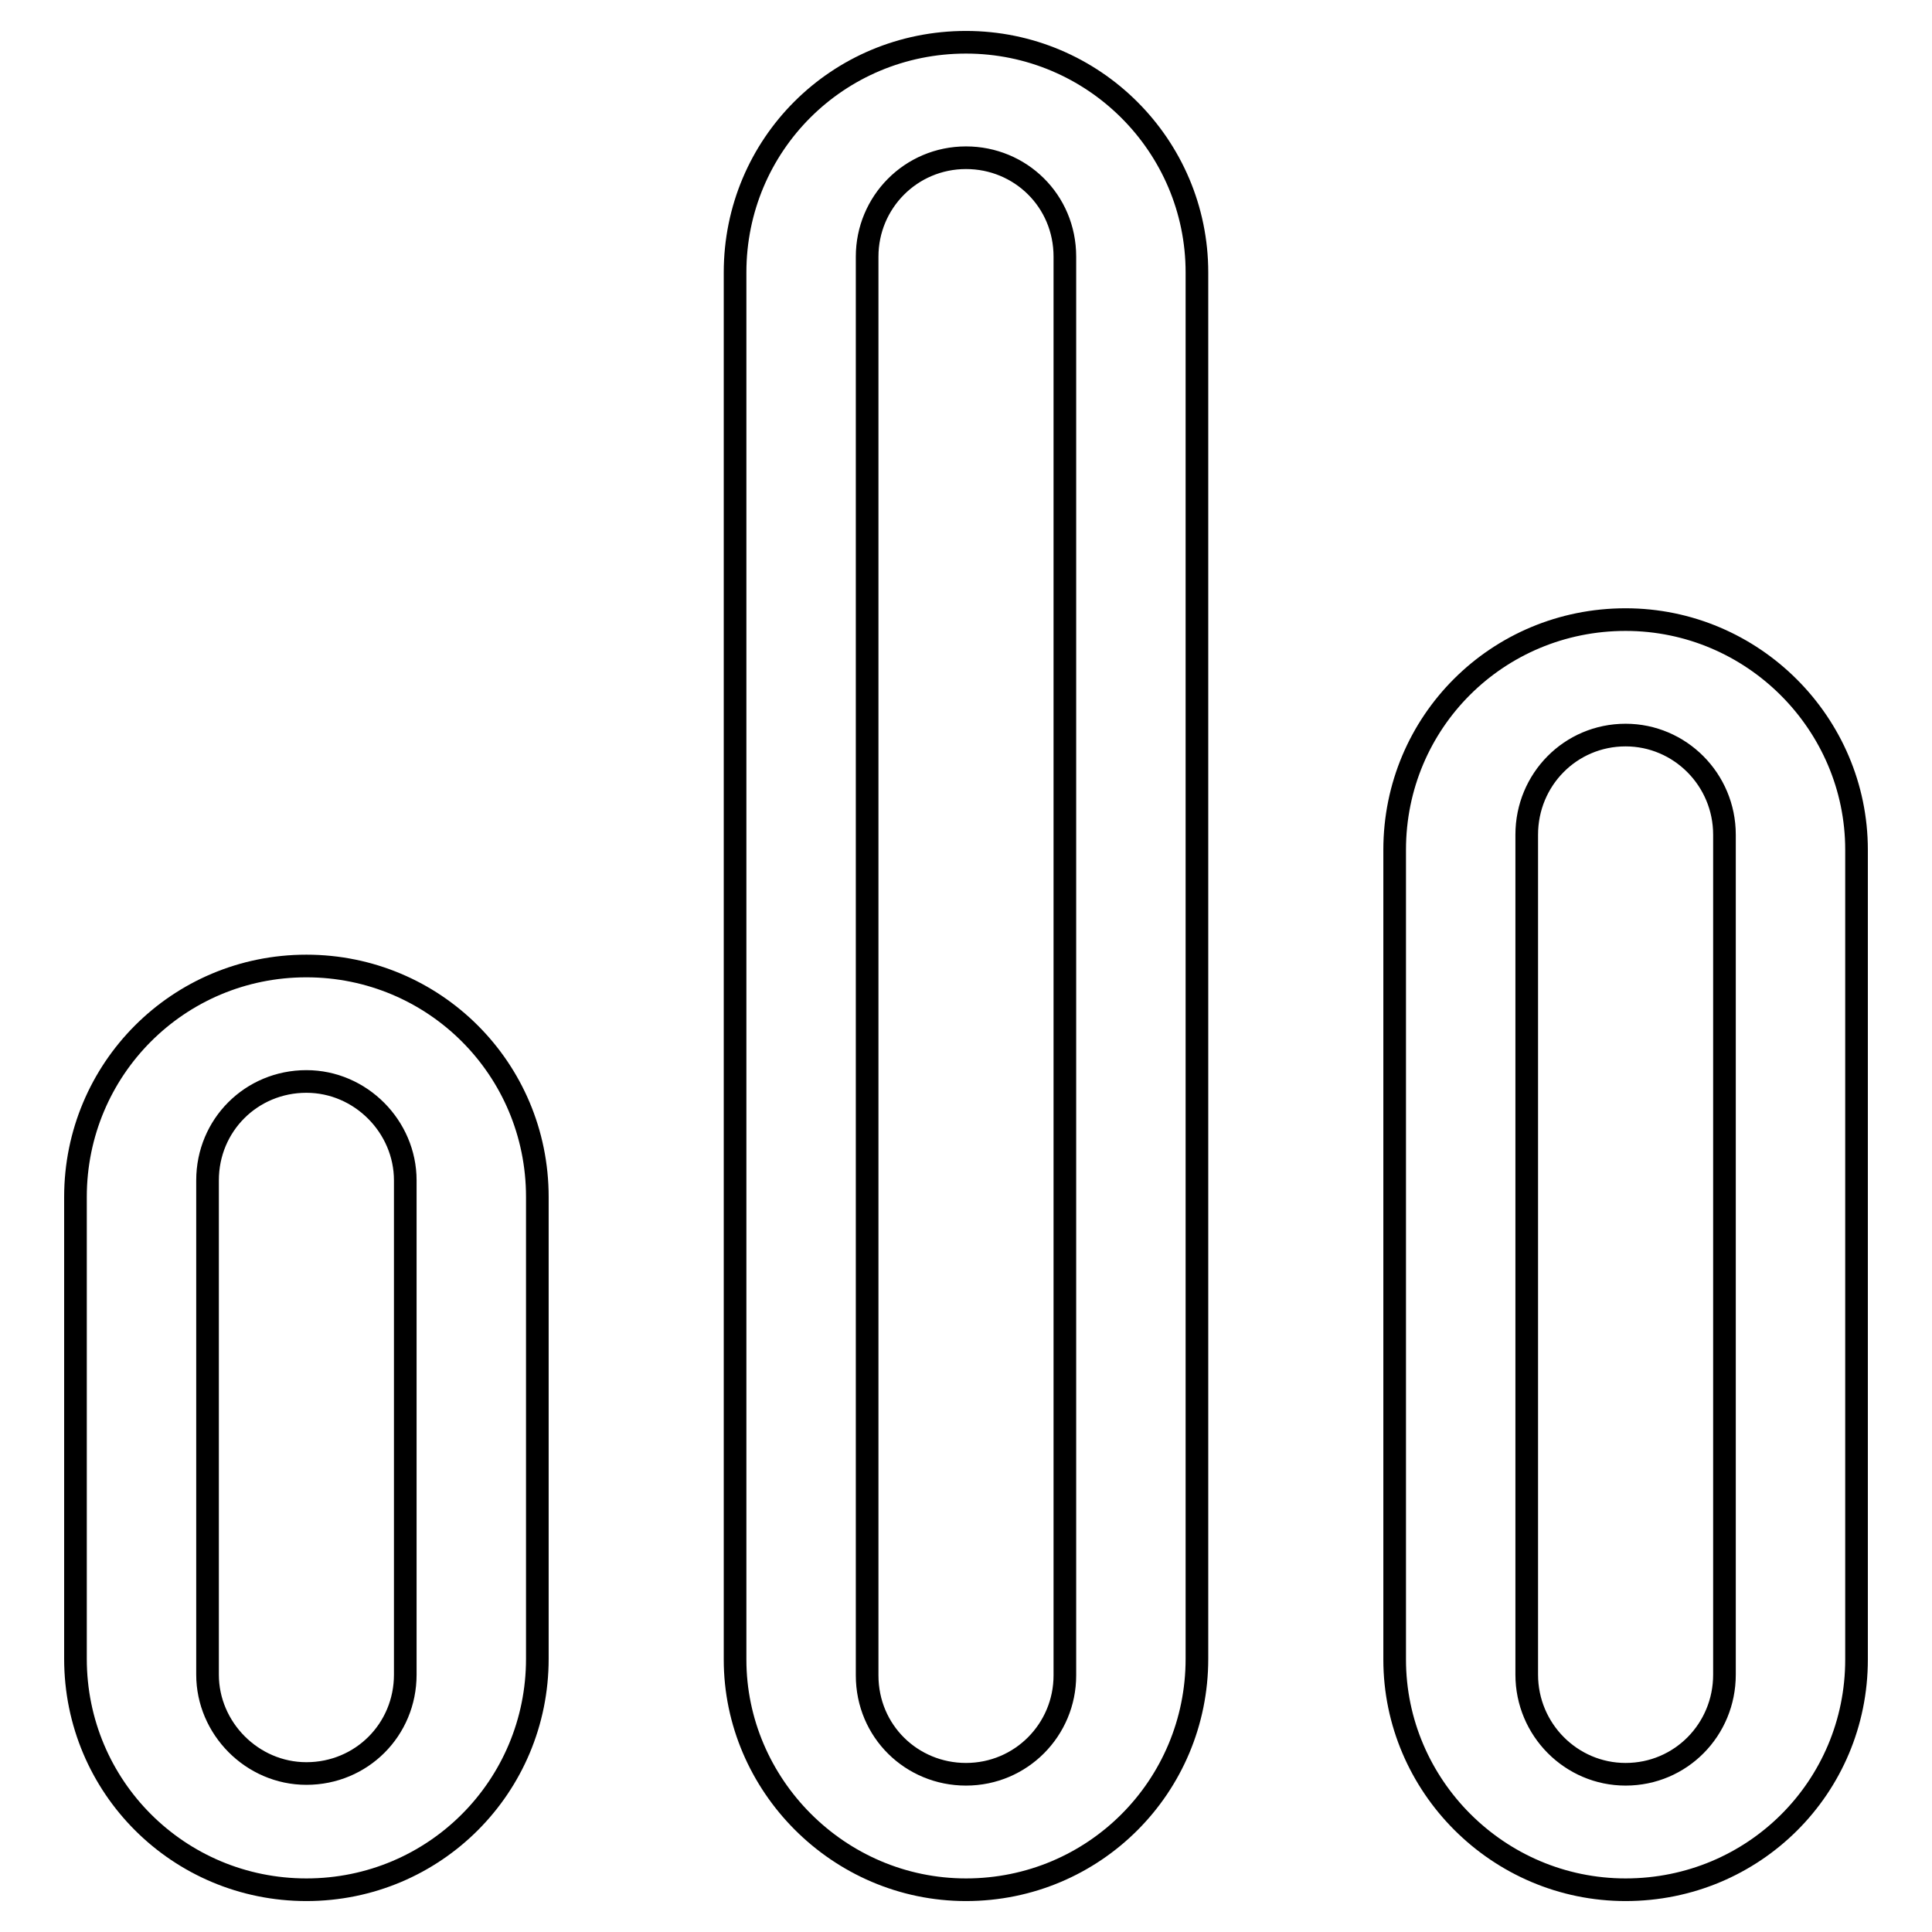
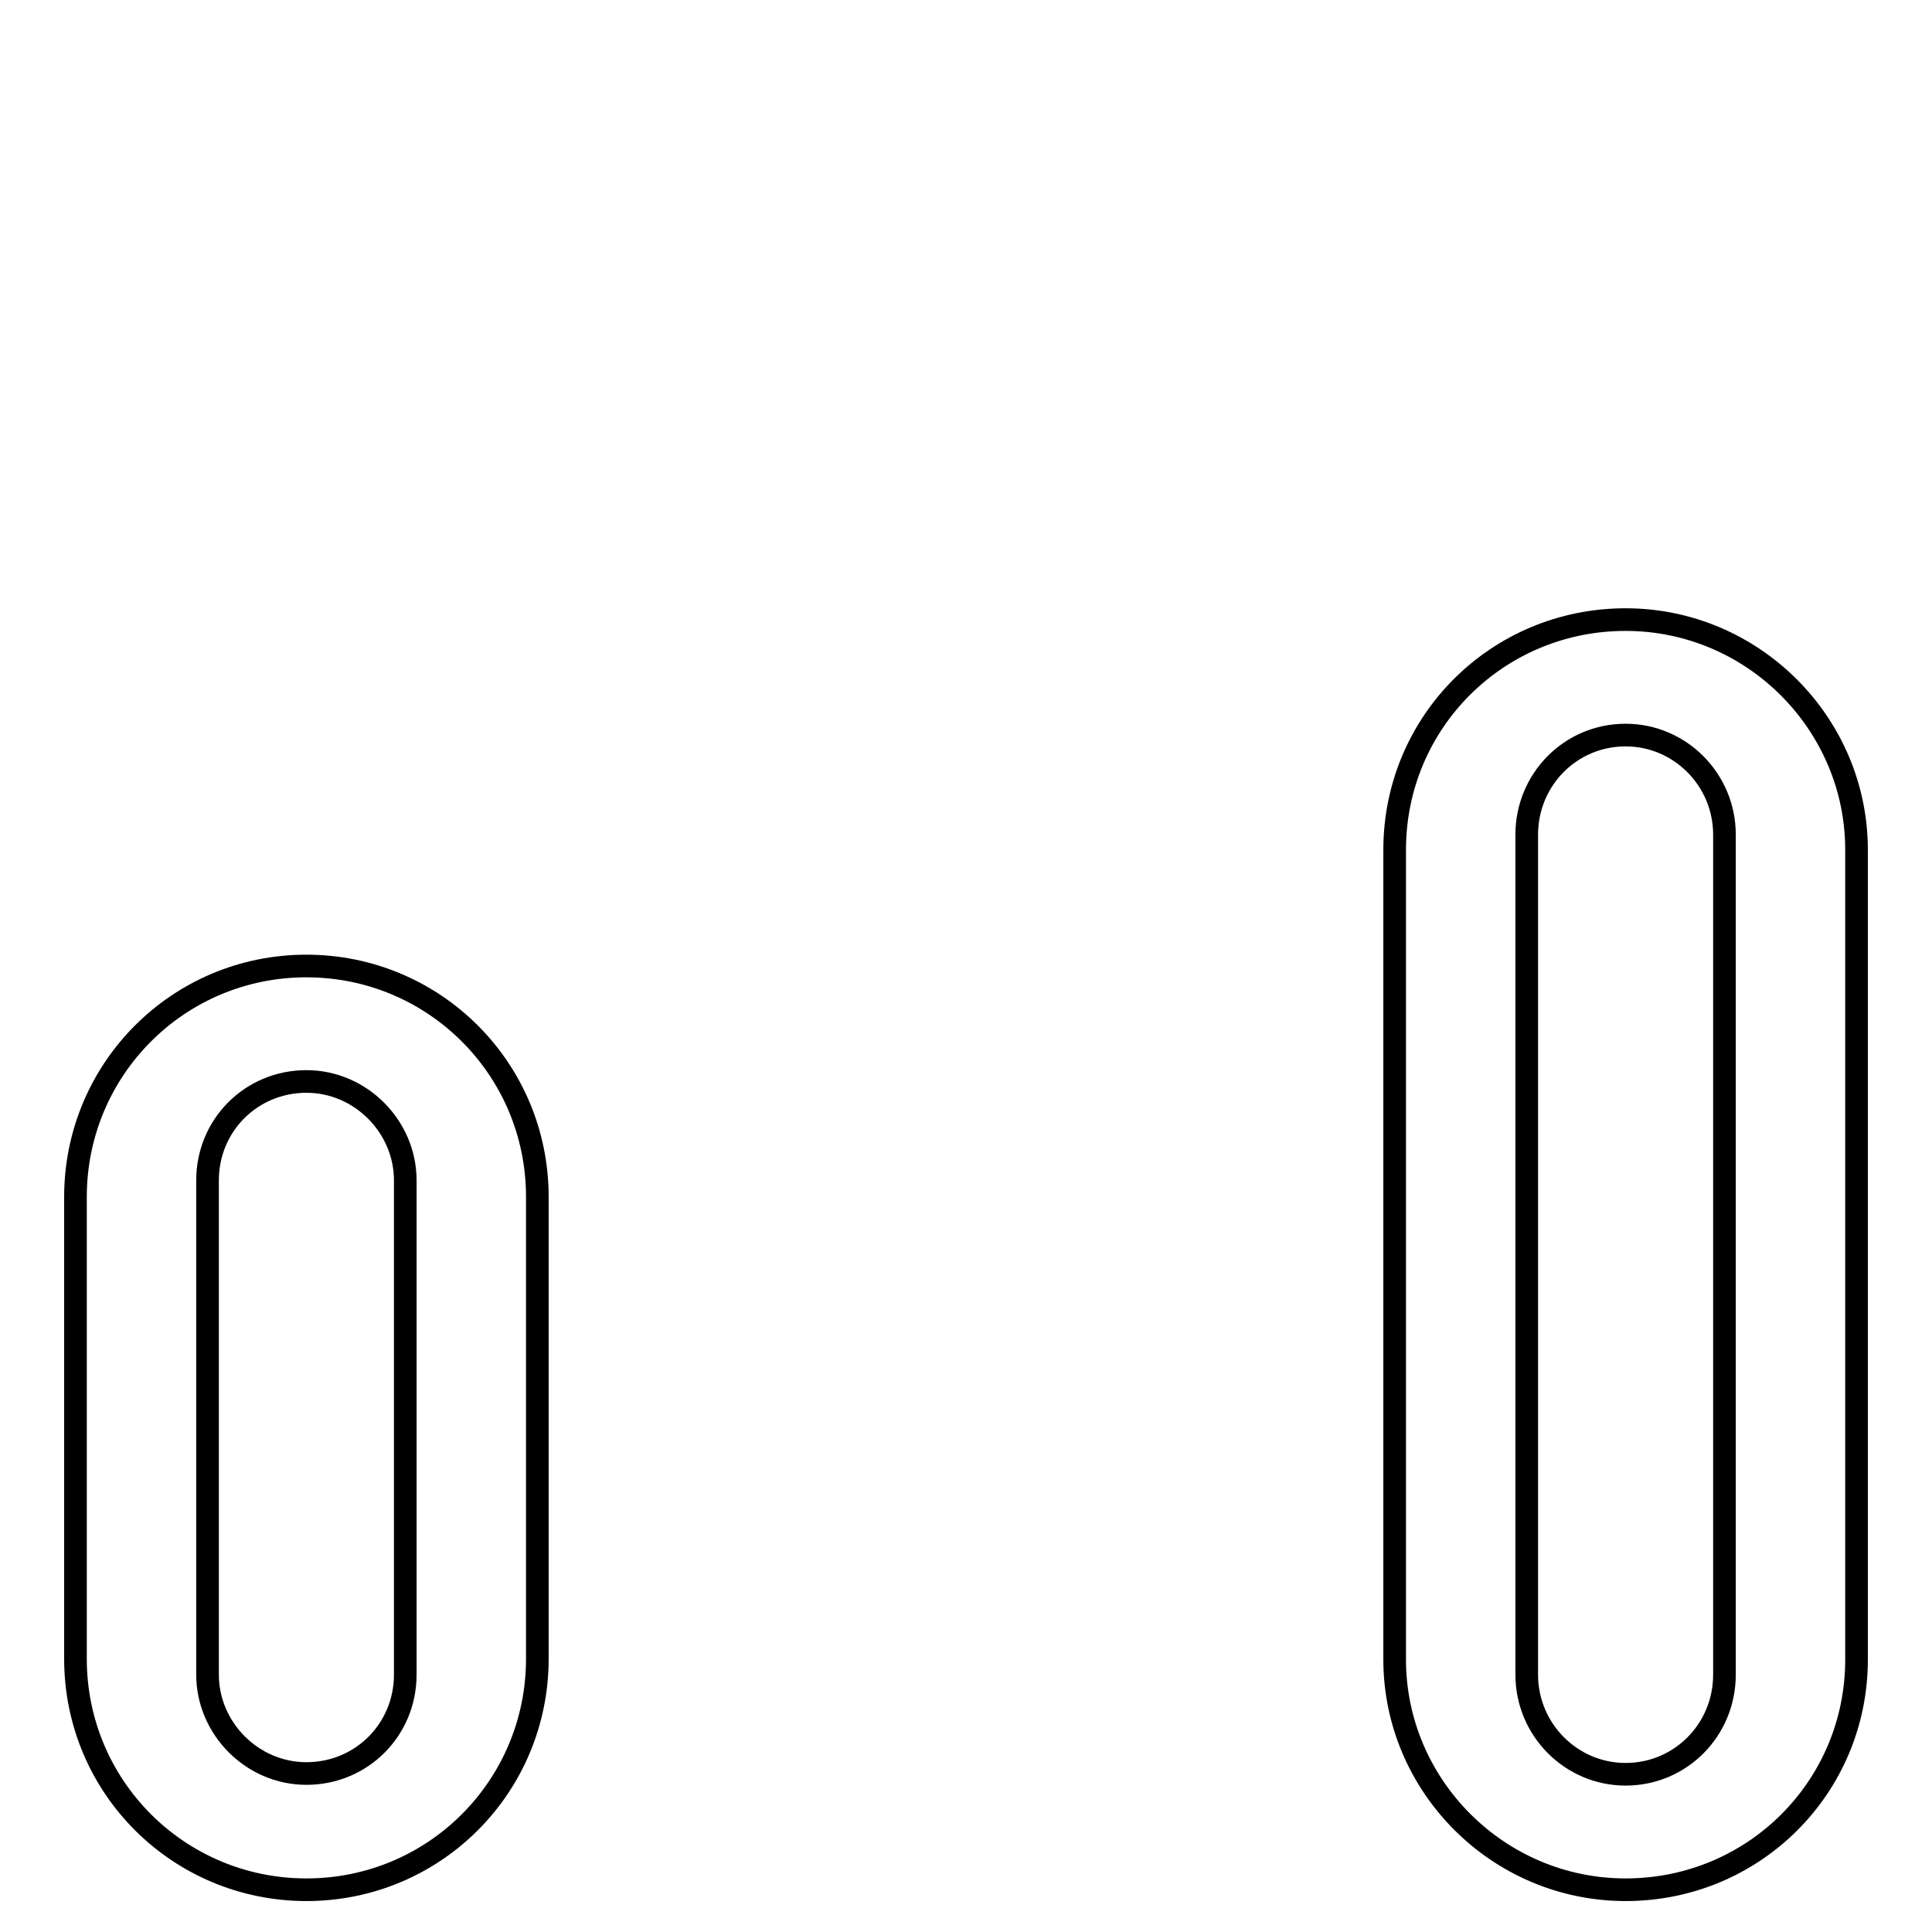
<svg xmlns="http://www.w3.org/2000/svg" version="1.1" x="0px" y="0px" viewBox="0 0 256 256" enable-background="new 0 0 256 256" xml:space="preserve">
  <g>
    <g>
-       <path stroke-width="3" fill-opacity="0" stroke="#000000" d="M128,5.6c-17,0-30.6,13.6-30.6,30.5v183.8c0,16.6,13.7,30.5,30.6,30.5c17,0,30.6-13.7,30.6-30.6v-36.7v-147C158.6,19.3,144.9,5.6,128,5.6z M141.1,176.2V222c0,7.2-5.8,13.1-13.1,13.1c-7.2,0-13.1-5.7-13.1-13.1V34c0-7.2,5.8-13.1,13.1-13.1c7.2,0,13.1,5.7,13.1,13.1V176.2z" />
      <path stroke-width="3" fill-opacity="0" stroke="#000000" d="M215.4,82.1c-17,0-30.6,13.6-30.6,30.5v107.3c0,16.7,13.7,30.5,30.6,30.5c17,0,30.6-13.6,30.6-30.5V112.6C246,95.9,232.3,82.1,215.4,82.1z M228.5,221.9c0,7.3-5.8,13.2-13.1,13.2c-7.2,0-13.1-5.9-13.1-13.2V110.6c0-7.3,5.8-13.2,13.1-13.2c7.2,0,13.1,5.9,13.1,13.2V221.9z" />
      <path stroke-width="3" fill-opacity="0" stroke="#000000" d="M40.6,128c-17,0-30.6,13.7-30.6,30.6v61.2c0,17,13.7,30.6,30.6,30.6c17,0,30.6-13.7,30.6-30.6v-61.2C71.2,141.6,57.5,128,40.6,128z M53.7,221.9c0,7.3-5.8,13.1-13.1,13.1c-7.2,0-13.1-6-13.1-13.1v-65.5c0-7.3,5.8-13.1,13.1-13.1c7.2,0,13.1,6,13.1,13.1V221.9z" />
    </g>
  </g>
</svg>